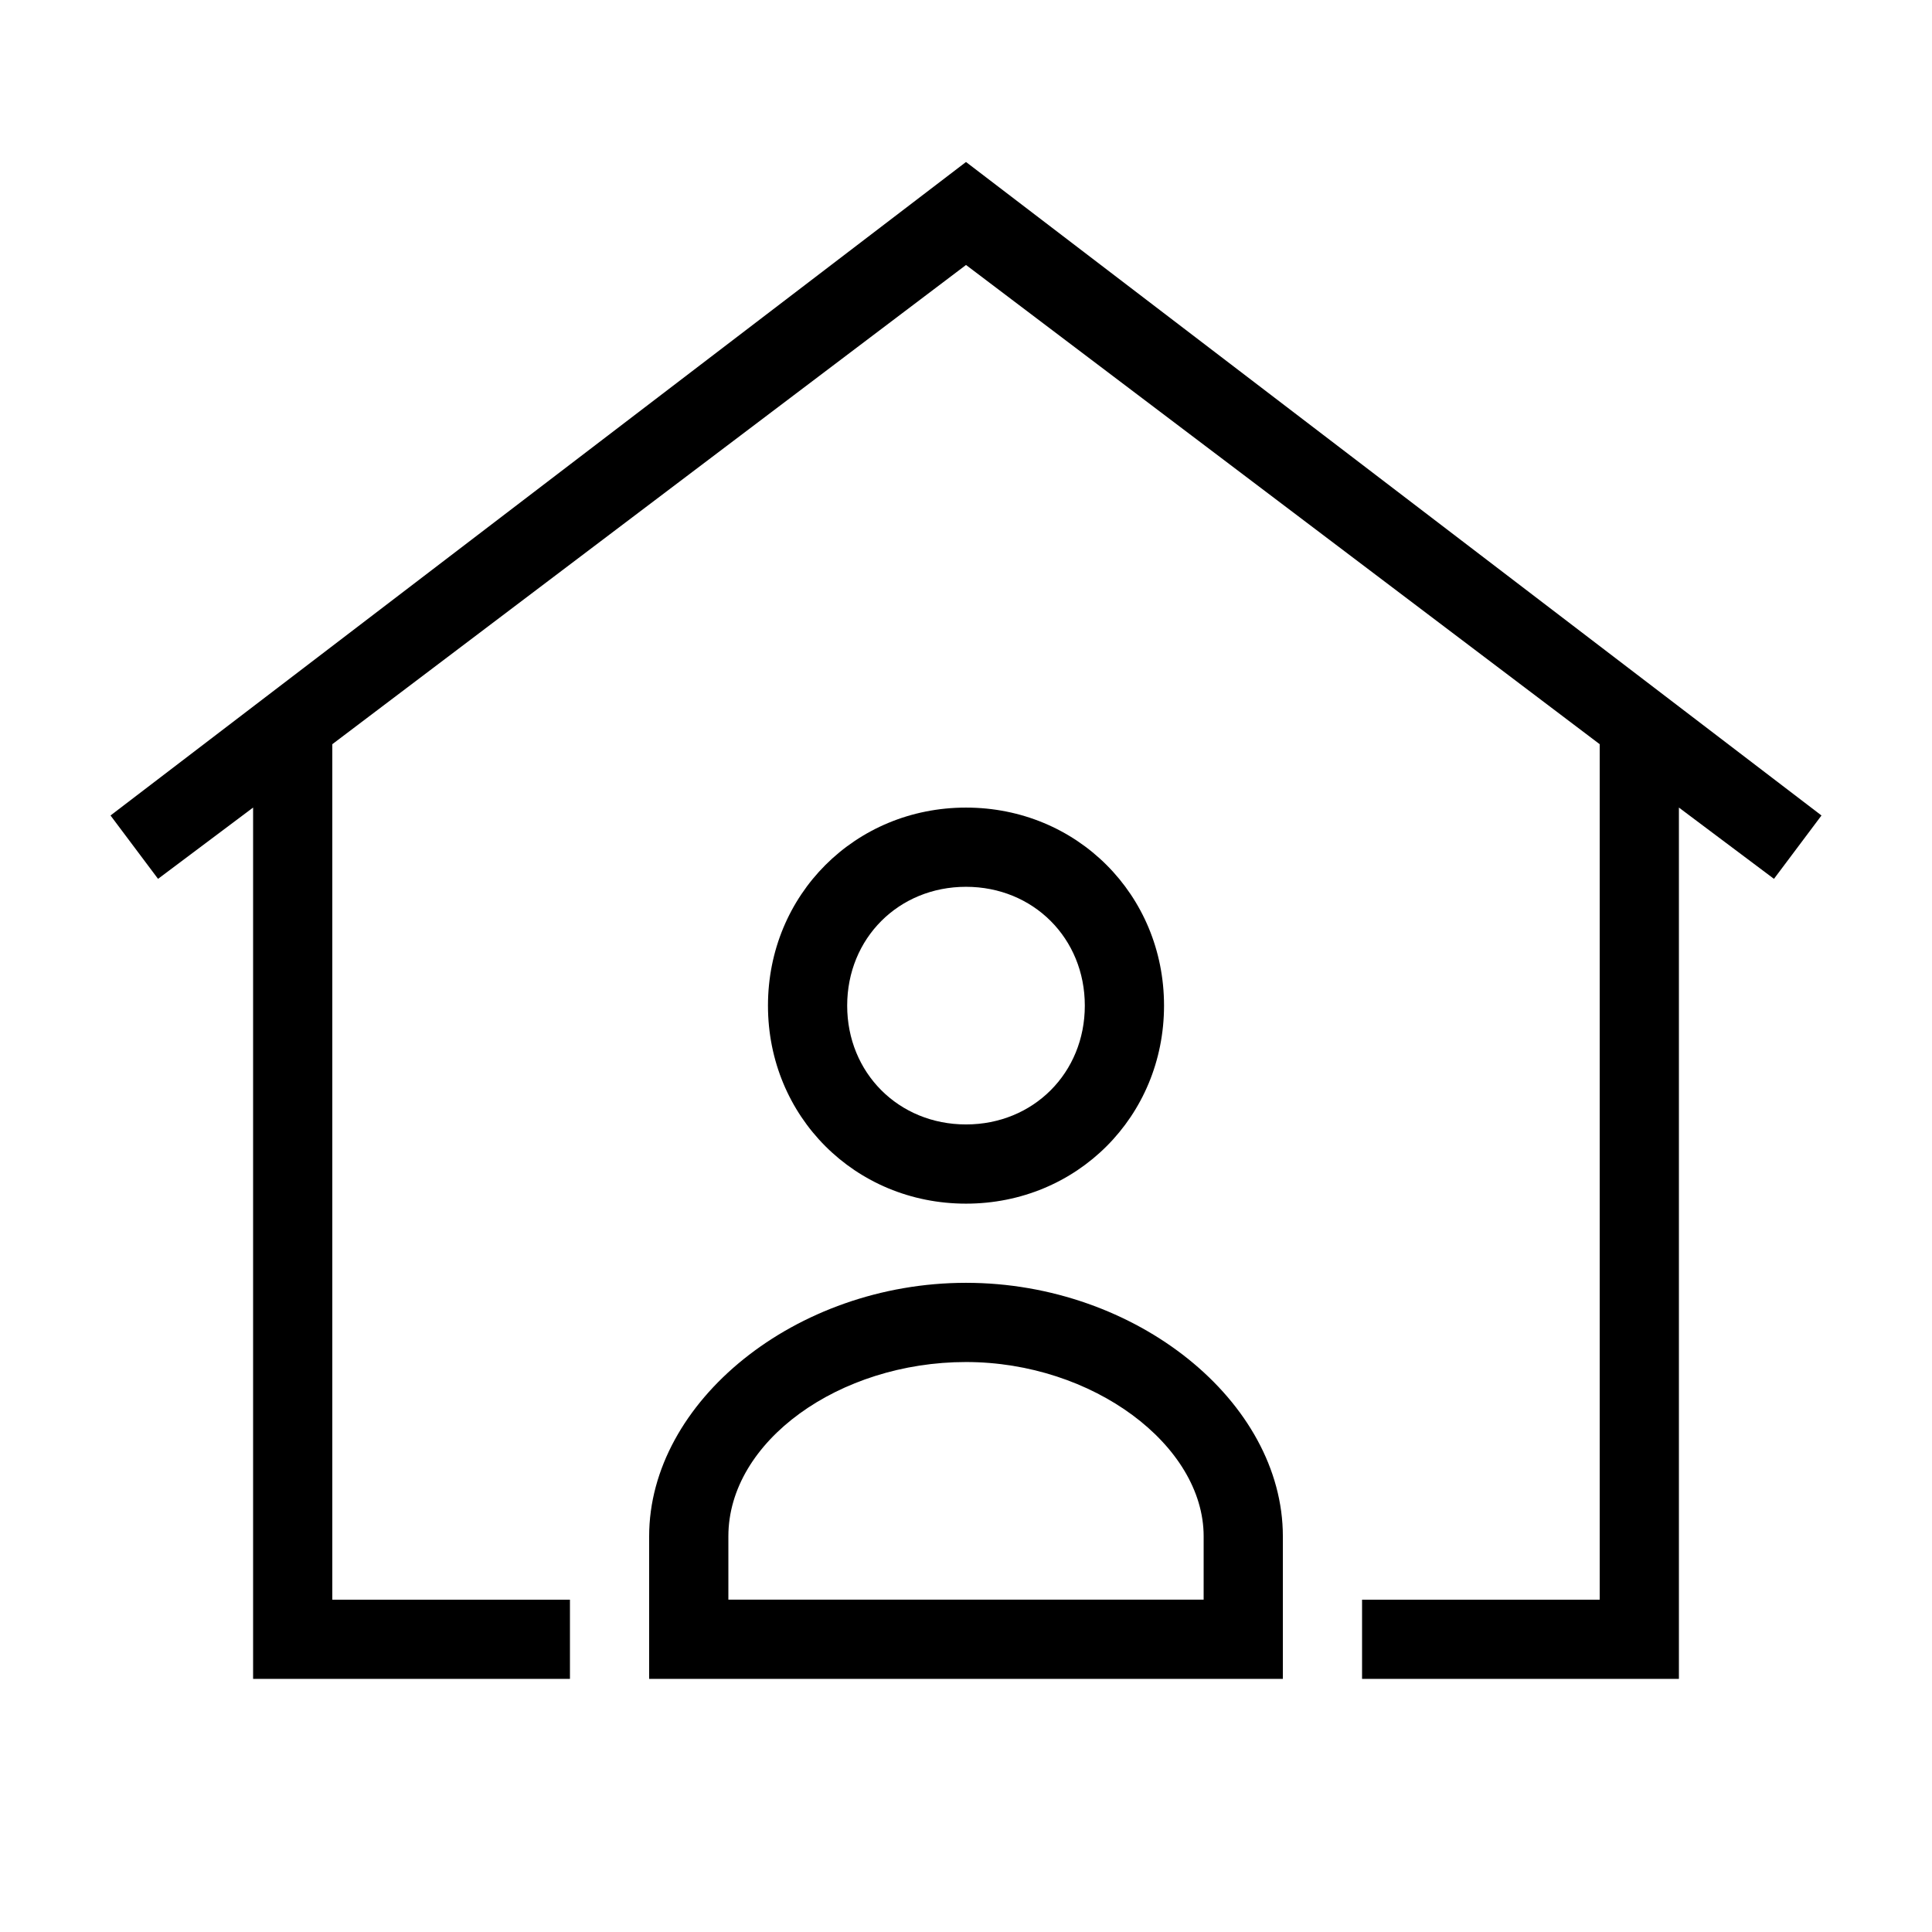
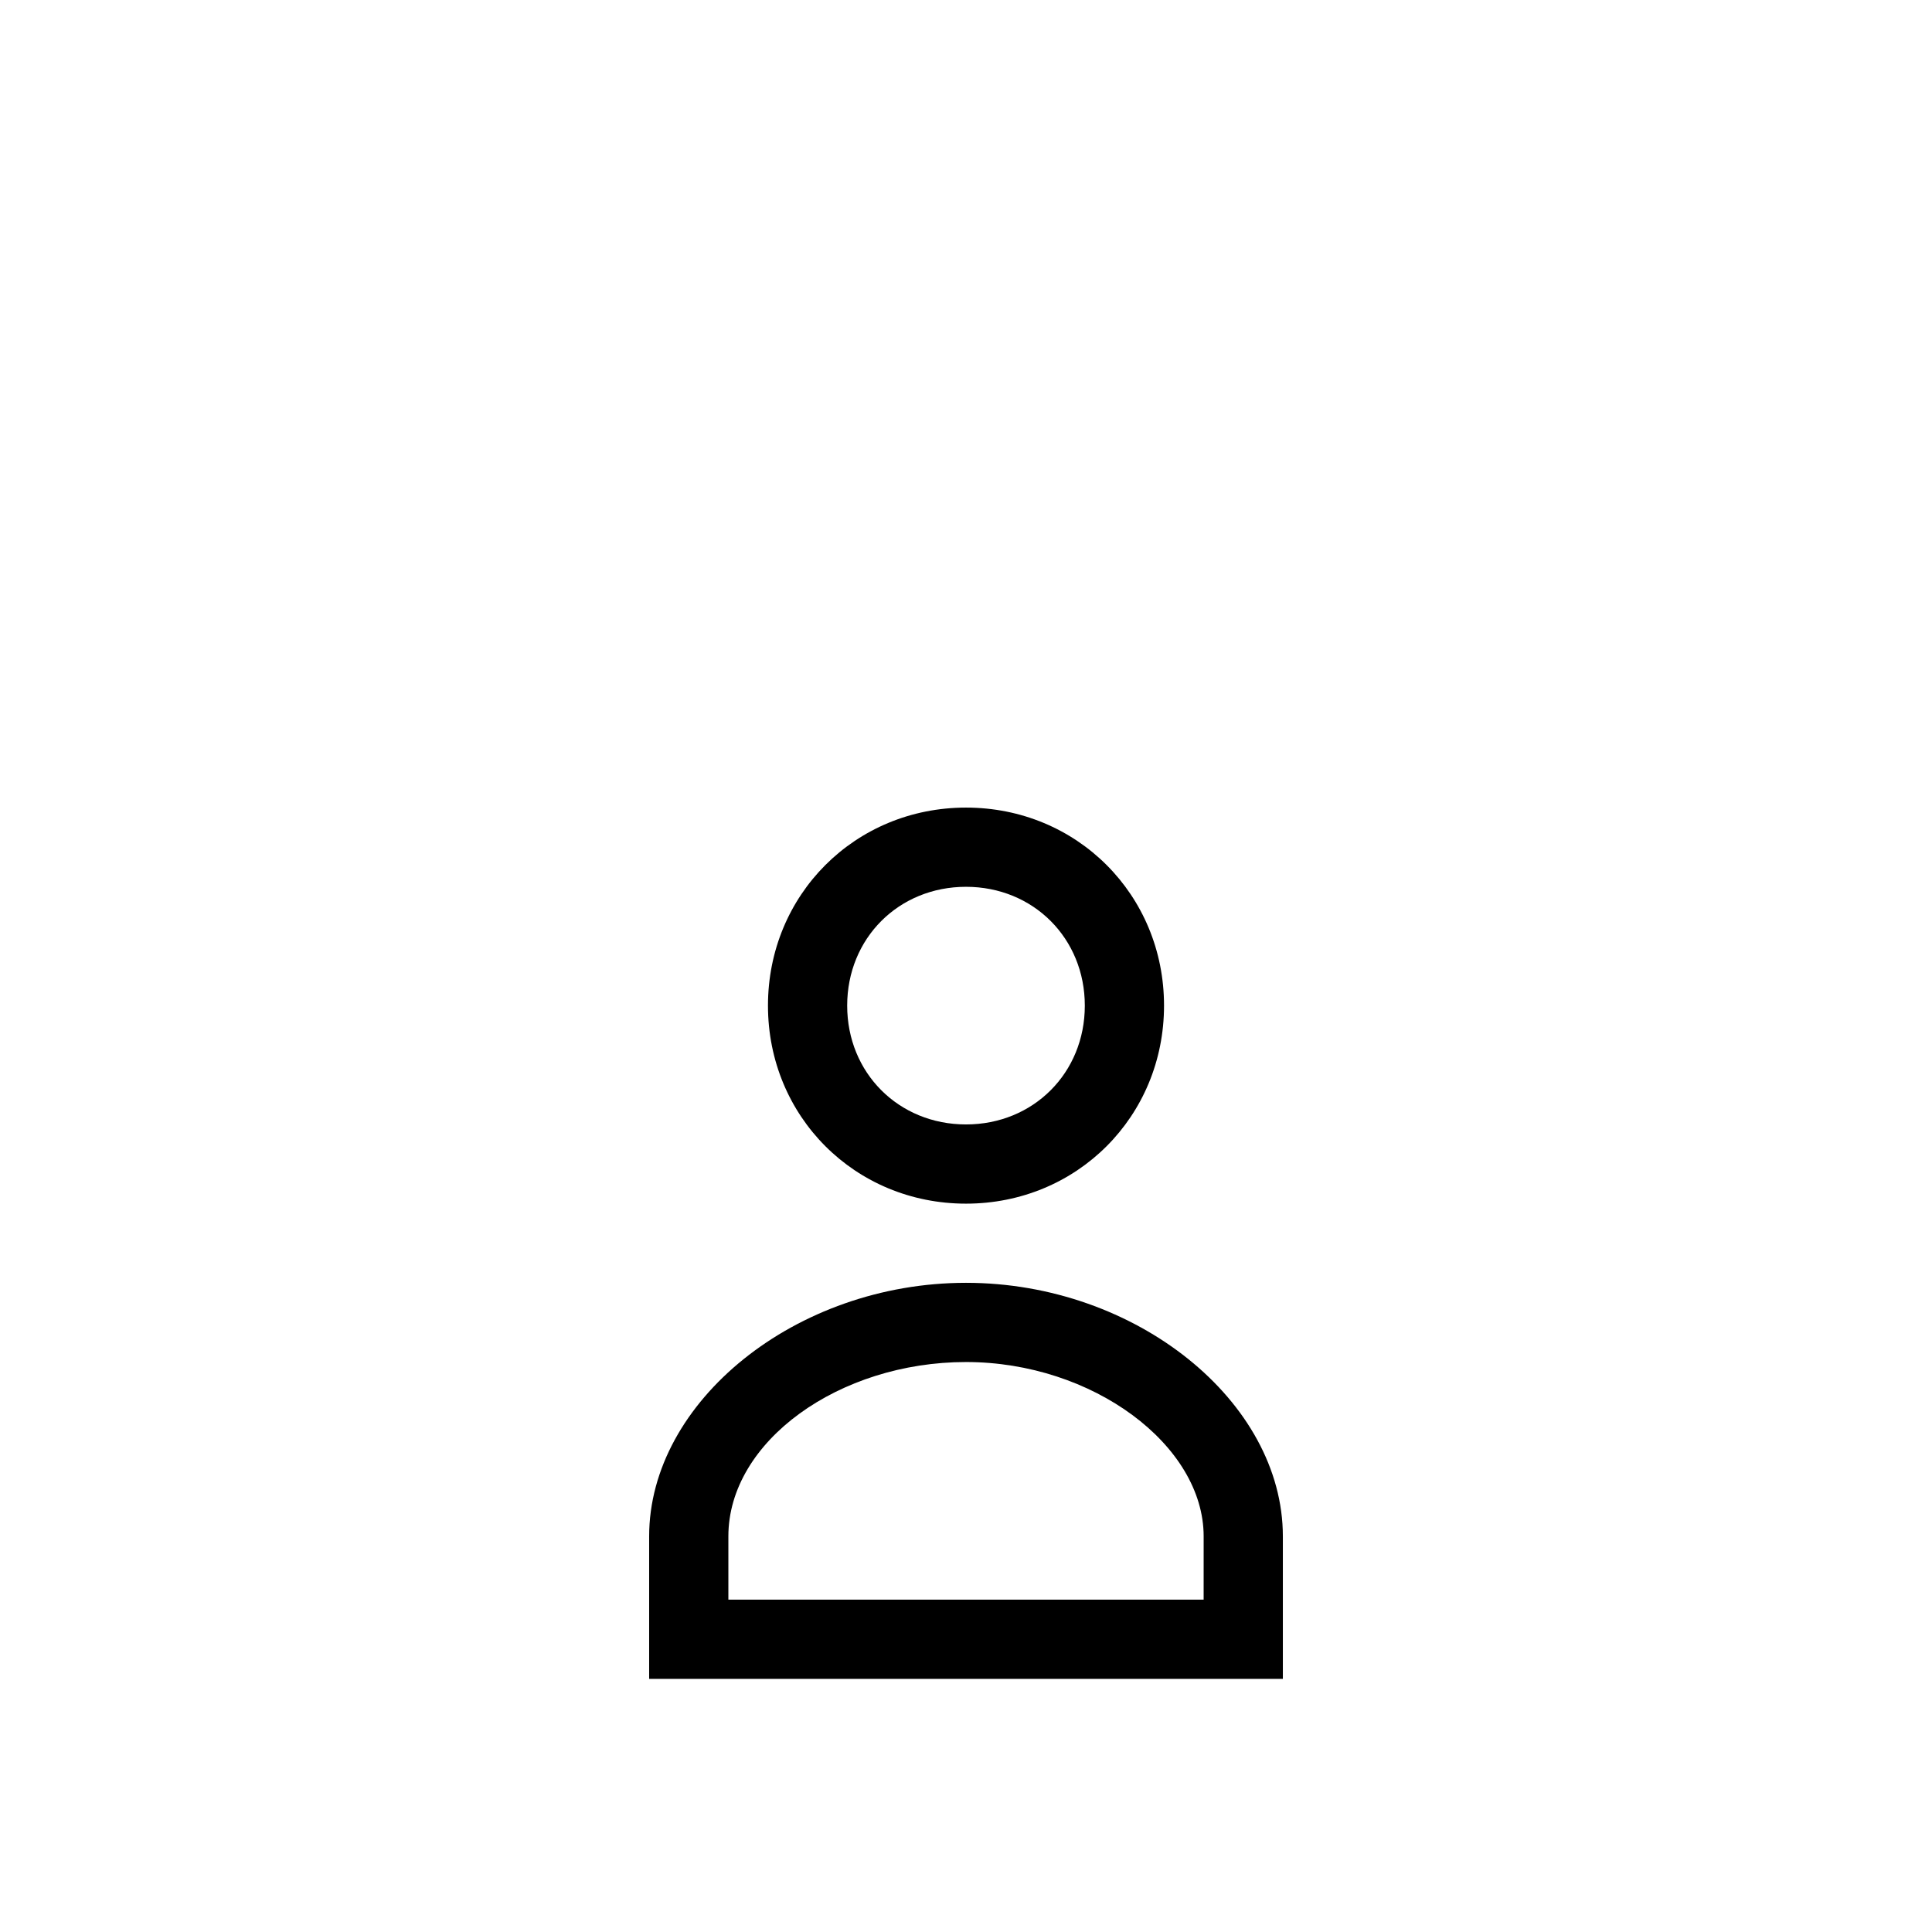
<svg xmlns="http://www.w3.org/2000/svg" fill="#000000" width="800px" height="800px" version="1.1" viewBox="144 144 512 512">
  <g>
-     <path d="m626.71 360.11-226.71-173.18-226.71 173.18 12.594 16.793 25.191-18.891v230.91h83.969v-20.992h-62.977v-226.71l167.94-127 167.93 127v226.71h-62.977v20.992h83.969v-230.91l25.191 18.891z" />
    <path d="m400 483.96c-45.133 0-83.969 31.488-83.969 67.176v37.785h167.94v-37.785c-0.004-35.688-38.836-67.176-83.969-67.176zm62.977 83.969h-125.95v-16.793c0-25.191 29.391-46.184 62.977-46.184s62.977 22.043 62.977 46.184z" />
    <path d="m452.48 410.5c0-29.391-23.09-52.48-52.48-52.48s-52.48 23.09-52.48 52.48 23.09 52.48 52.48 52.48c29.387 0 52.48-23.094 52.48-52.48zm-83.969 0c0-17.844 13.645-31.488 31.488-31.488s31.488 13.645 31.488 31.488-13.645 31.488-31.488 31.488-31.488-13.648-31.488-31.488z" />
  </g>
</svg>